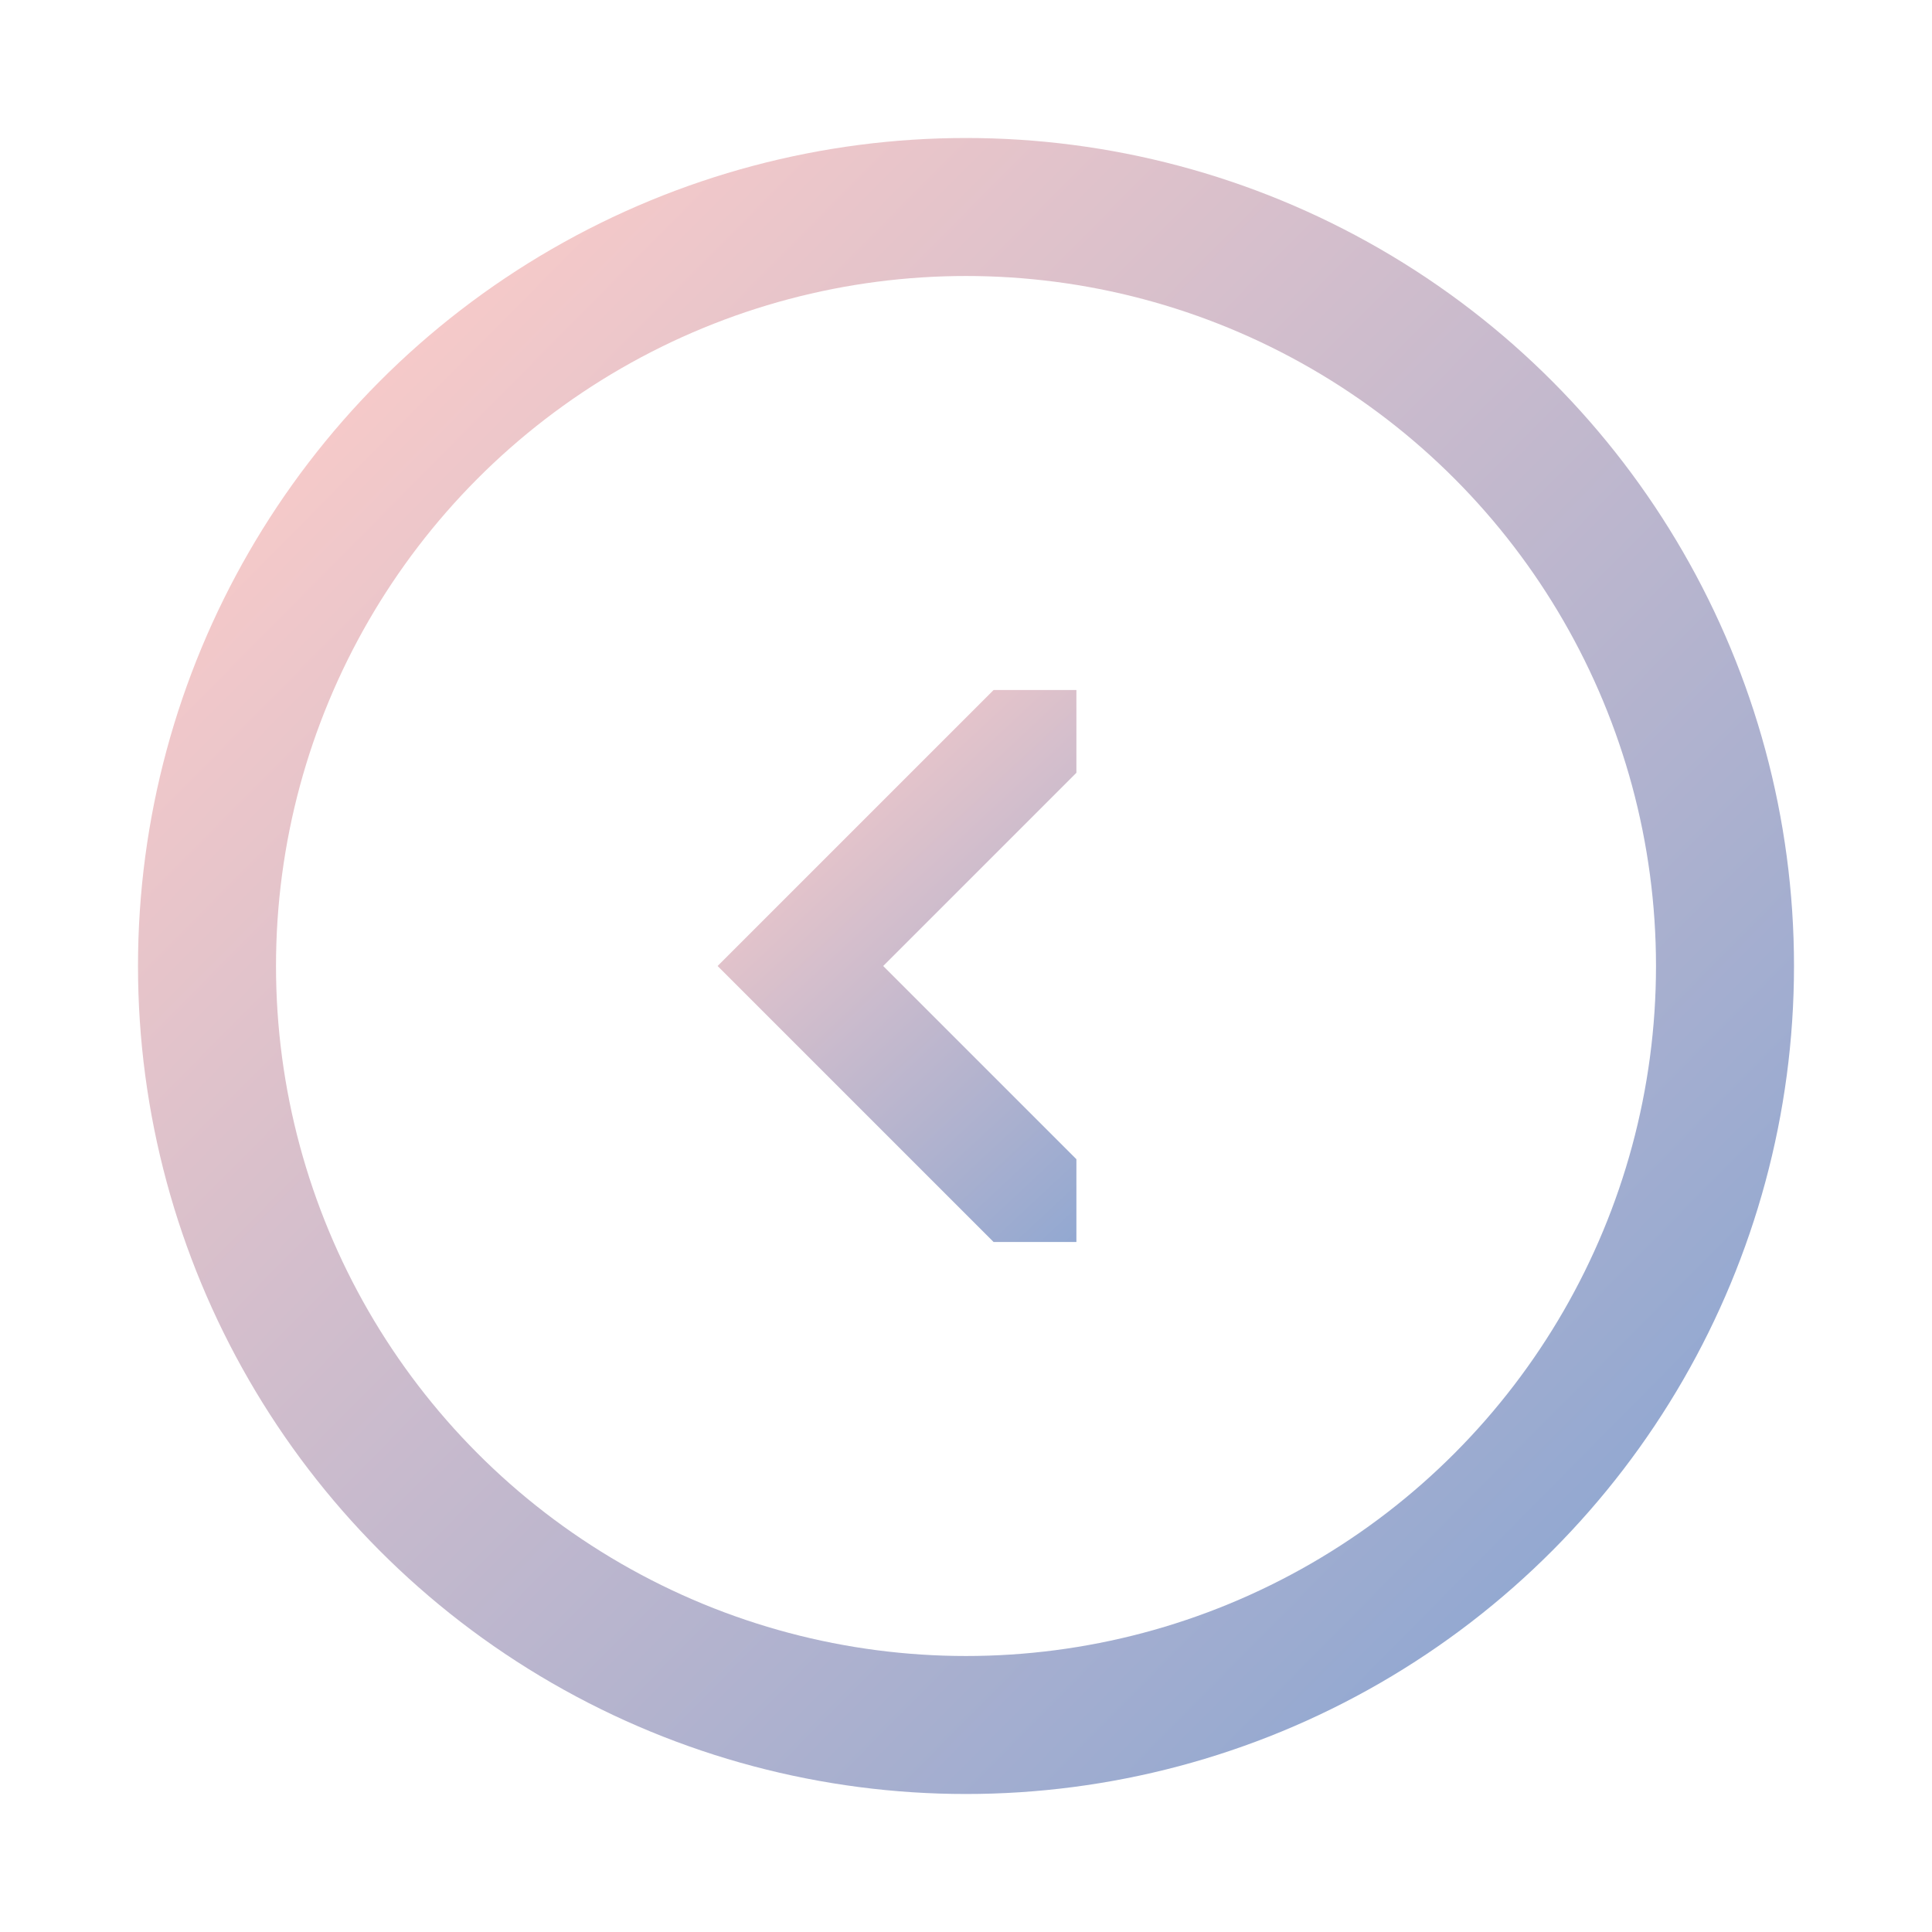
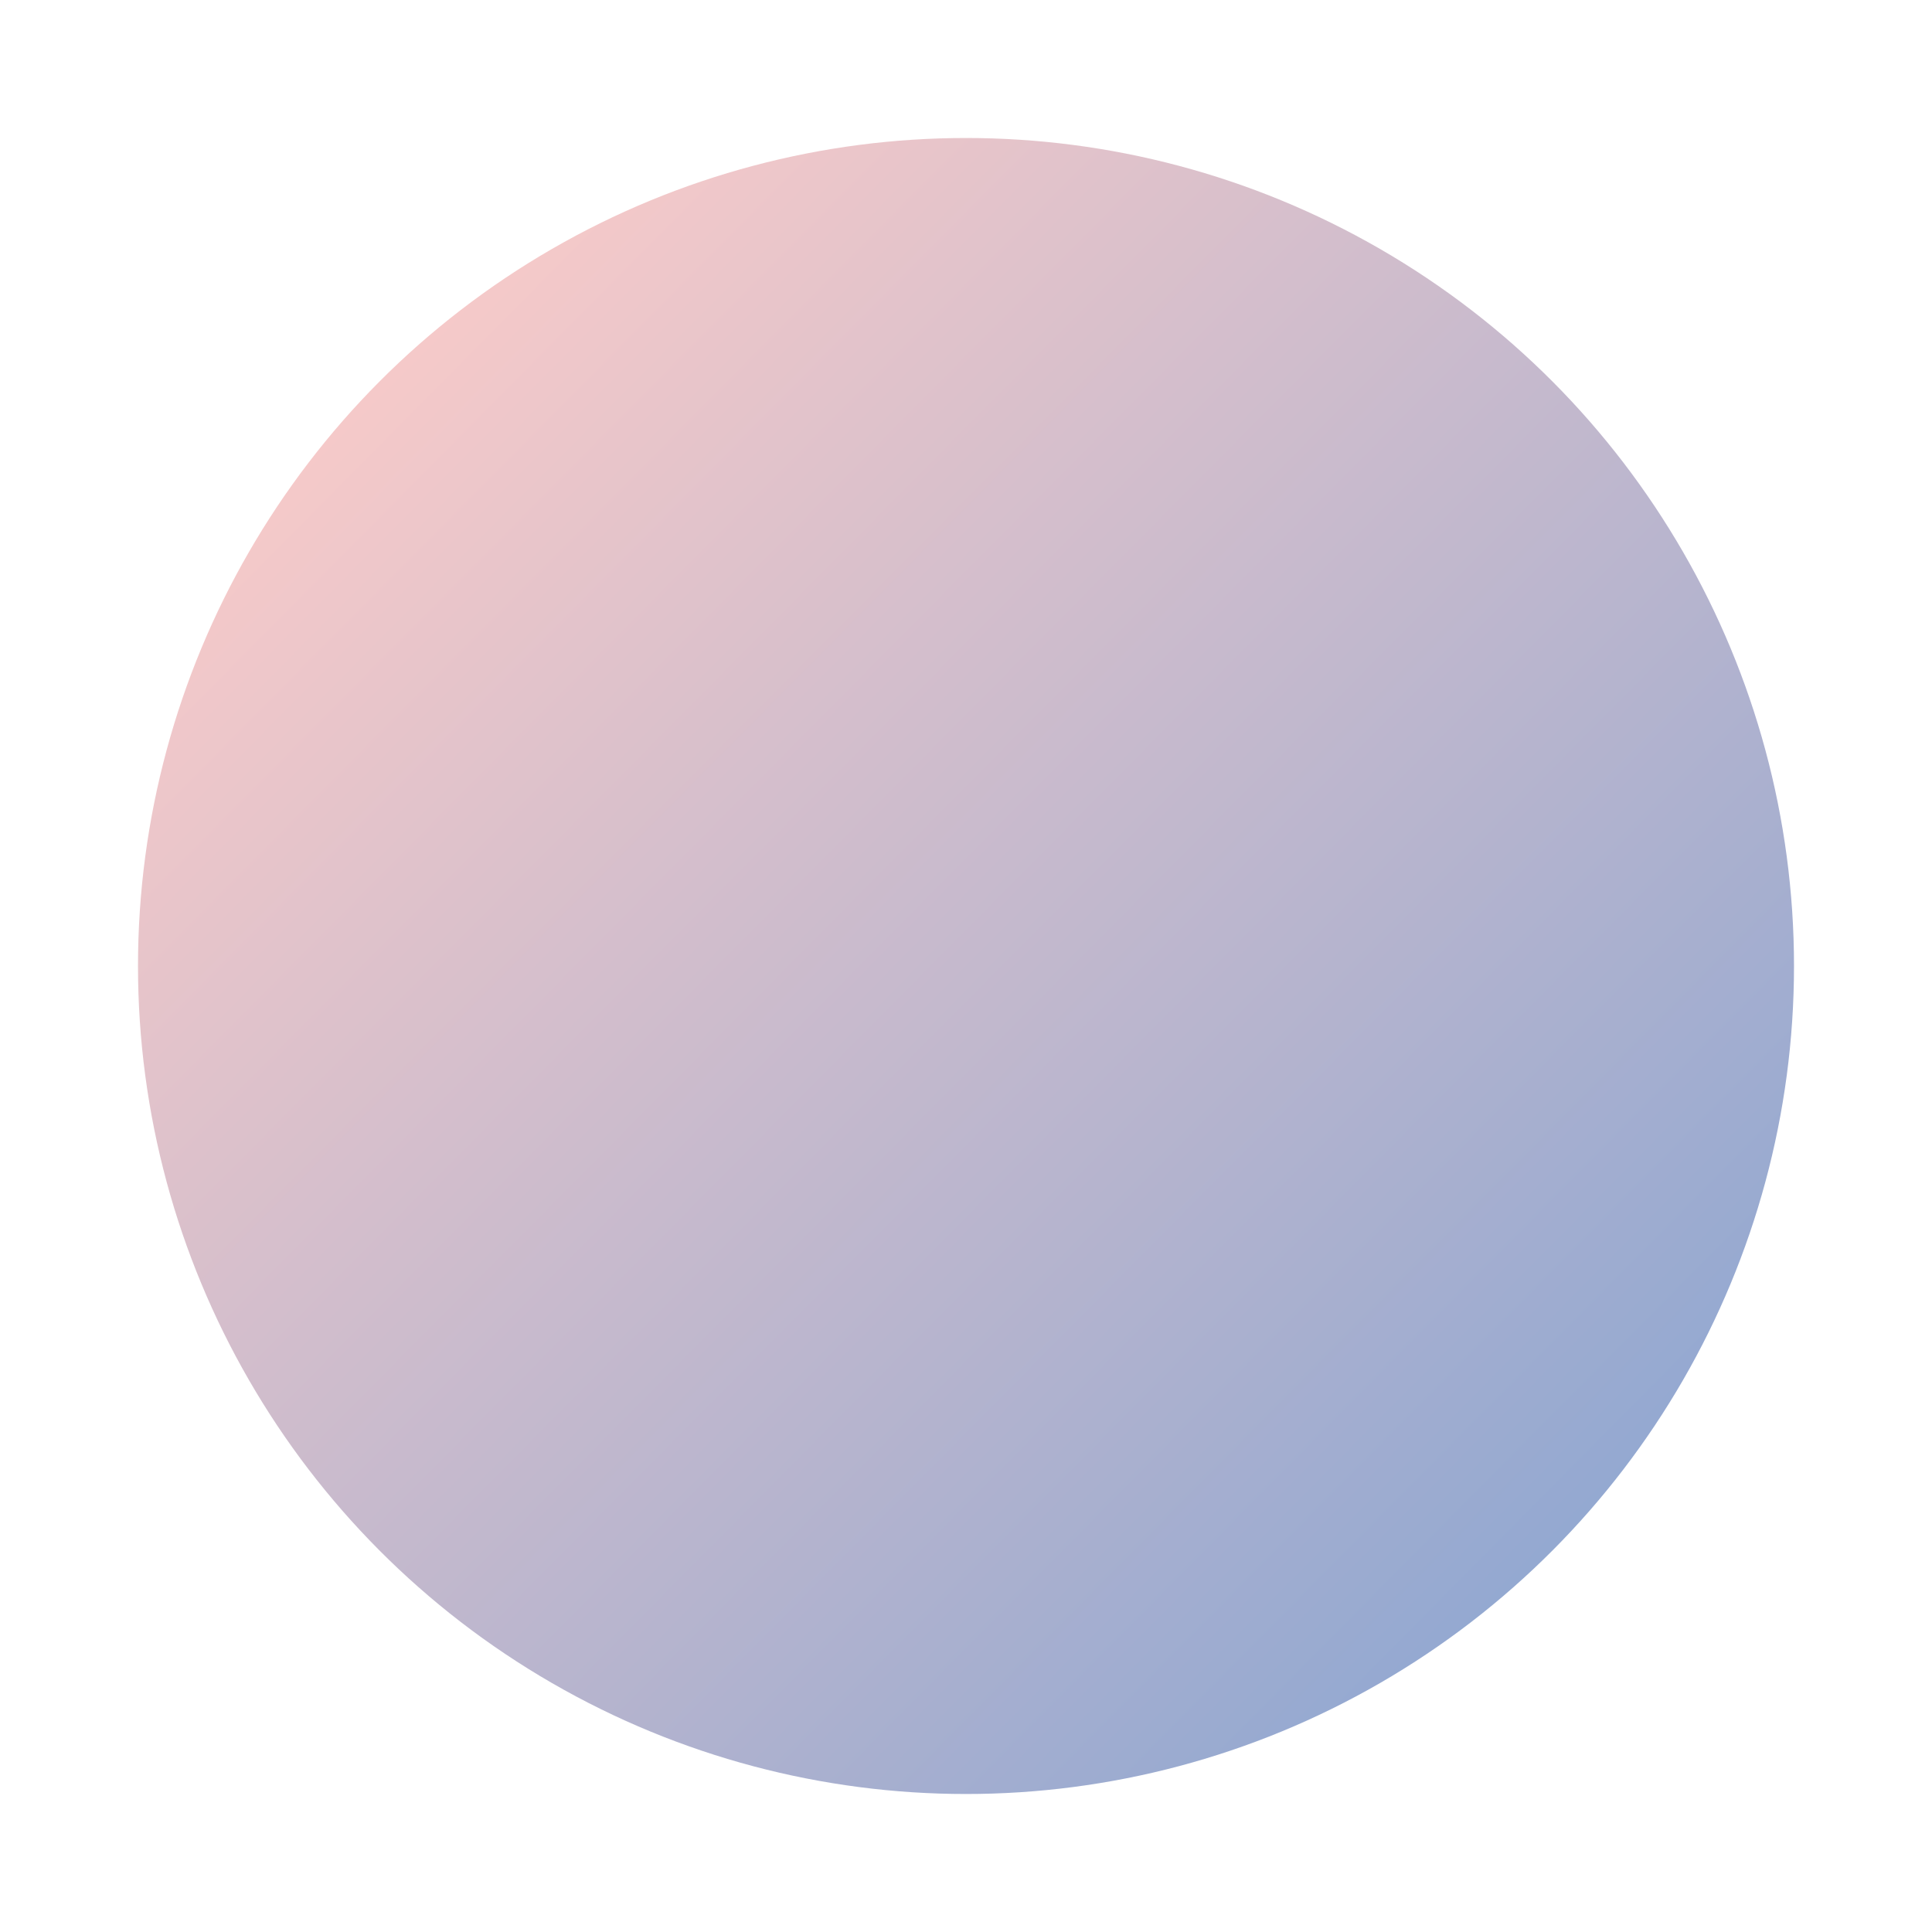
<svg xmlns="http://www.w3.org/2000/svg" width="70" height="70" viewBox="0 0 70 70" fill="none">
  <g filter="url(#filter0_d_4_105)">
    <circle cx="35" cy="30" r="30" fill="url(#paint0_linear_4_105)" />
-     <circle cx="35" cy="30" r="25" fill="white" />
    <g clip-path="url(#clip0_4_105)">
-       <path fill-rule="evenodd" clip-rule="evenodd" d="M39 20H36L26 30L36 40H39V37L32 30L39 23V20Z" fill="url(#paint1_linear_4_105)" />
-     </g>
+       </g>
  </g>
  <defs>
    <filter id="filter0_d_4_105" x="0" y="0" width="70" height="70" filterUnits="userSpaceOnUse" color-interpolation-filters="sRGB">
      <feFlood flood-opacity="0" result="BackgroundImageFix" />
      <feColorMatrix in="SourceAlpha" type="matrix" values="0 0 0 0 0 0 0 0 0 0 0 0 0 0 0 0 0 0 127 0" result="hardAlpha" />
      <feOffset dy="5" />
      <feGaussianBlur stdDeviation="2.5" />
      <feComposite in2="hardAlpha" operator="out" />
      <feColorMatrix type="matrix" values="0 0 0 0 0.573 0 0 0 0 0.659 0 0 0 0 0.82 0 0 0 0.35 0" />
      <feBlend mode="normal" in2="BackgroundImageFix" result="effect1_dropShadow_4_105" />
      <feBlend mode="normal" in="SourceGraphic" in2="effect1_dropShadow_4_105" result="shape" />
    </filter>
    <linearGradient id="paint0_linear_4_105" x1="56.617" y1="52.394" x2="12.383" y2="8.606" gradientUnits="userSpaceOnUse">
      <stop stop-color="#92A8D1" />
      <stop offset="1" stop-color="#F7CAC9" />
    </linearGradient>
    <linearGradient id="paint1_linear_4_105" x1="25" y1="25" x2="39" y2="40" gradientUnits="userSpaceOnUse">
      <stop stop-color="#F7CAC9" />
      <stop offset="1" stop-color="#92A8D1" />
    </linearGradient>
    <clipPath id="clip0_4_105">
-       <rect width="13" height="20" fill="white" transform="translate(26 20)" />
-     </clipPath>
+       </clipPath>
  </defs>
</svg>